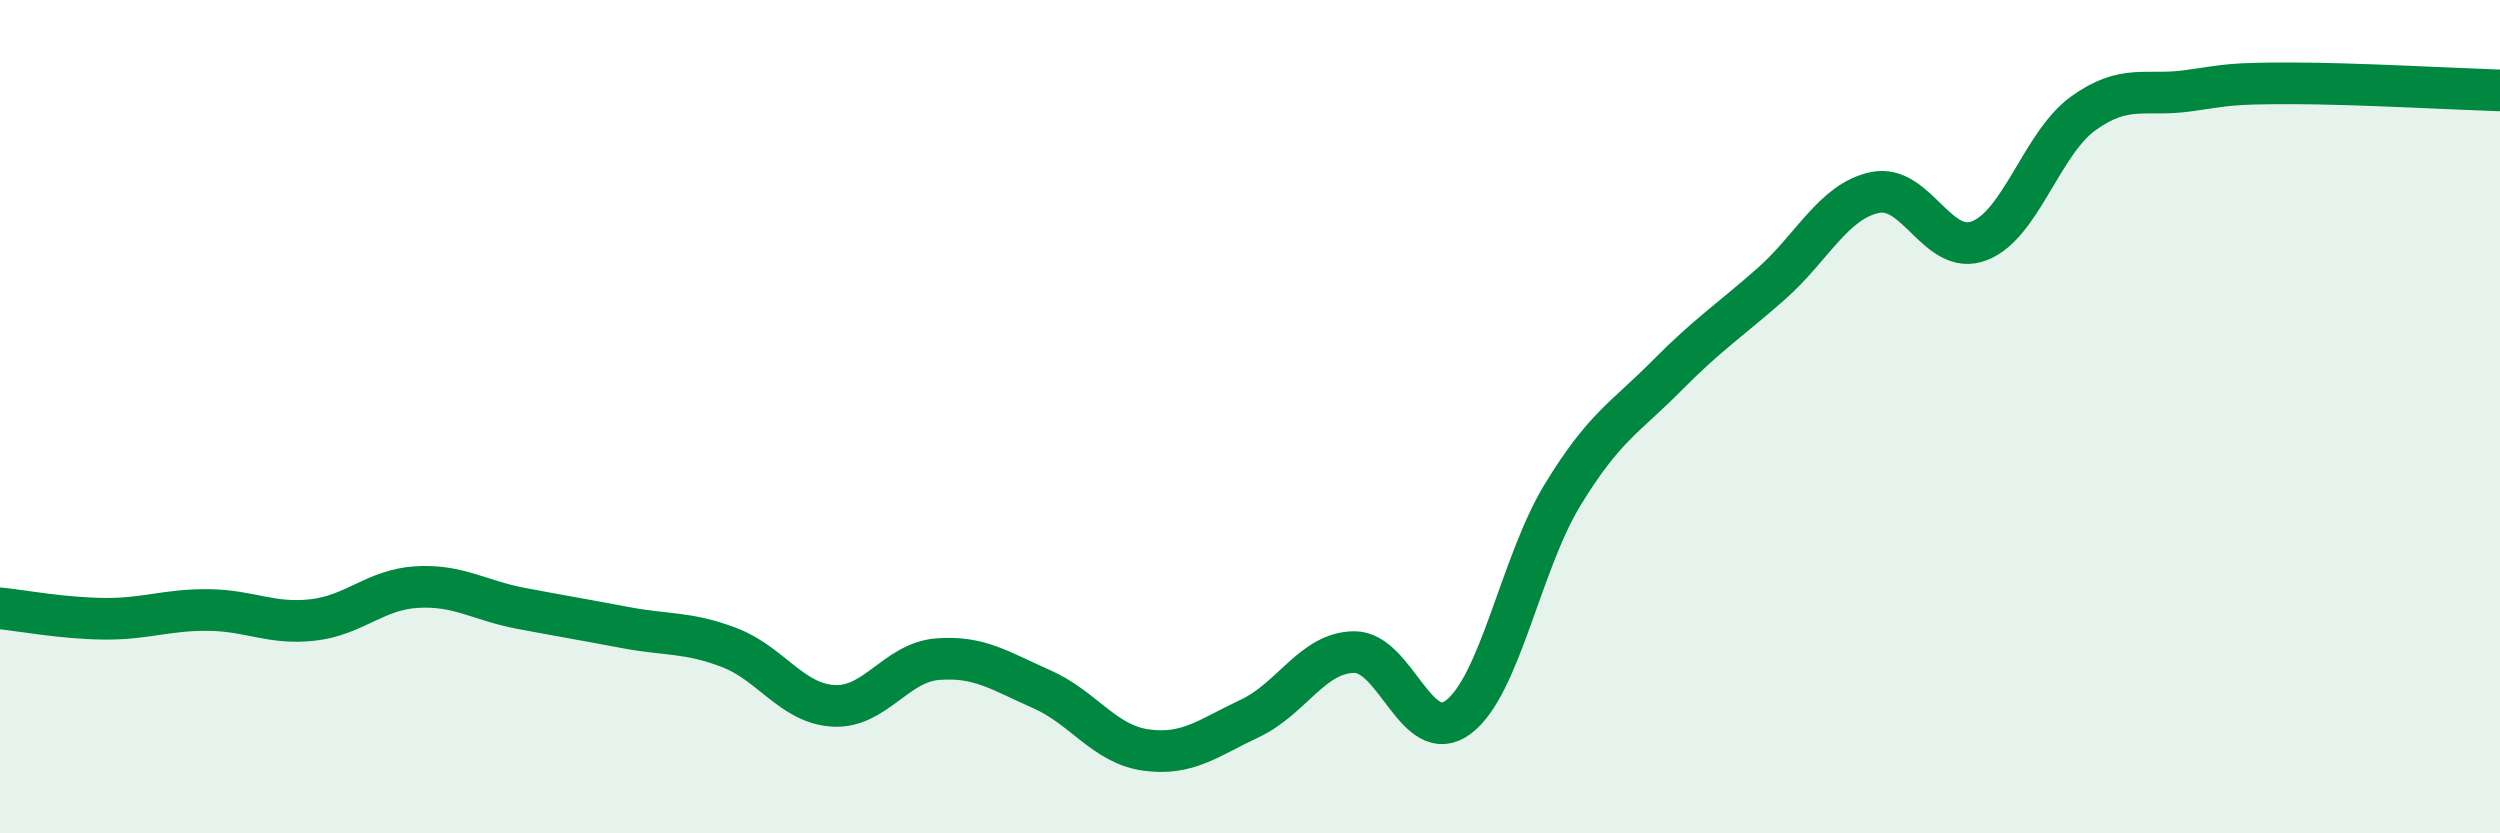
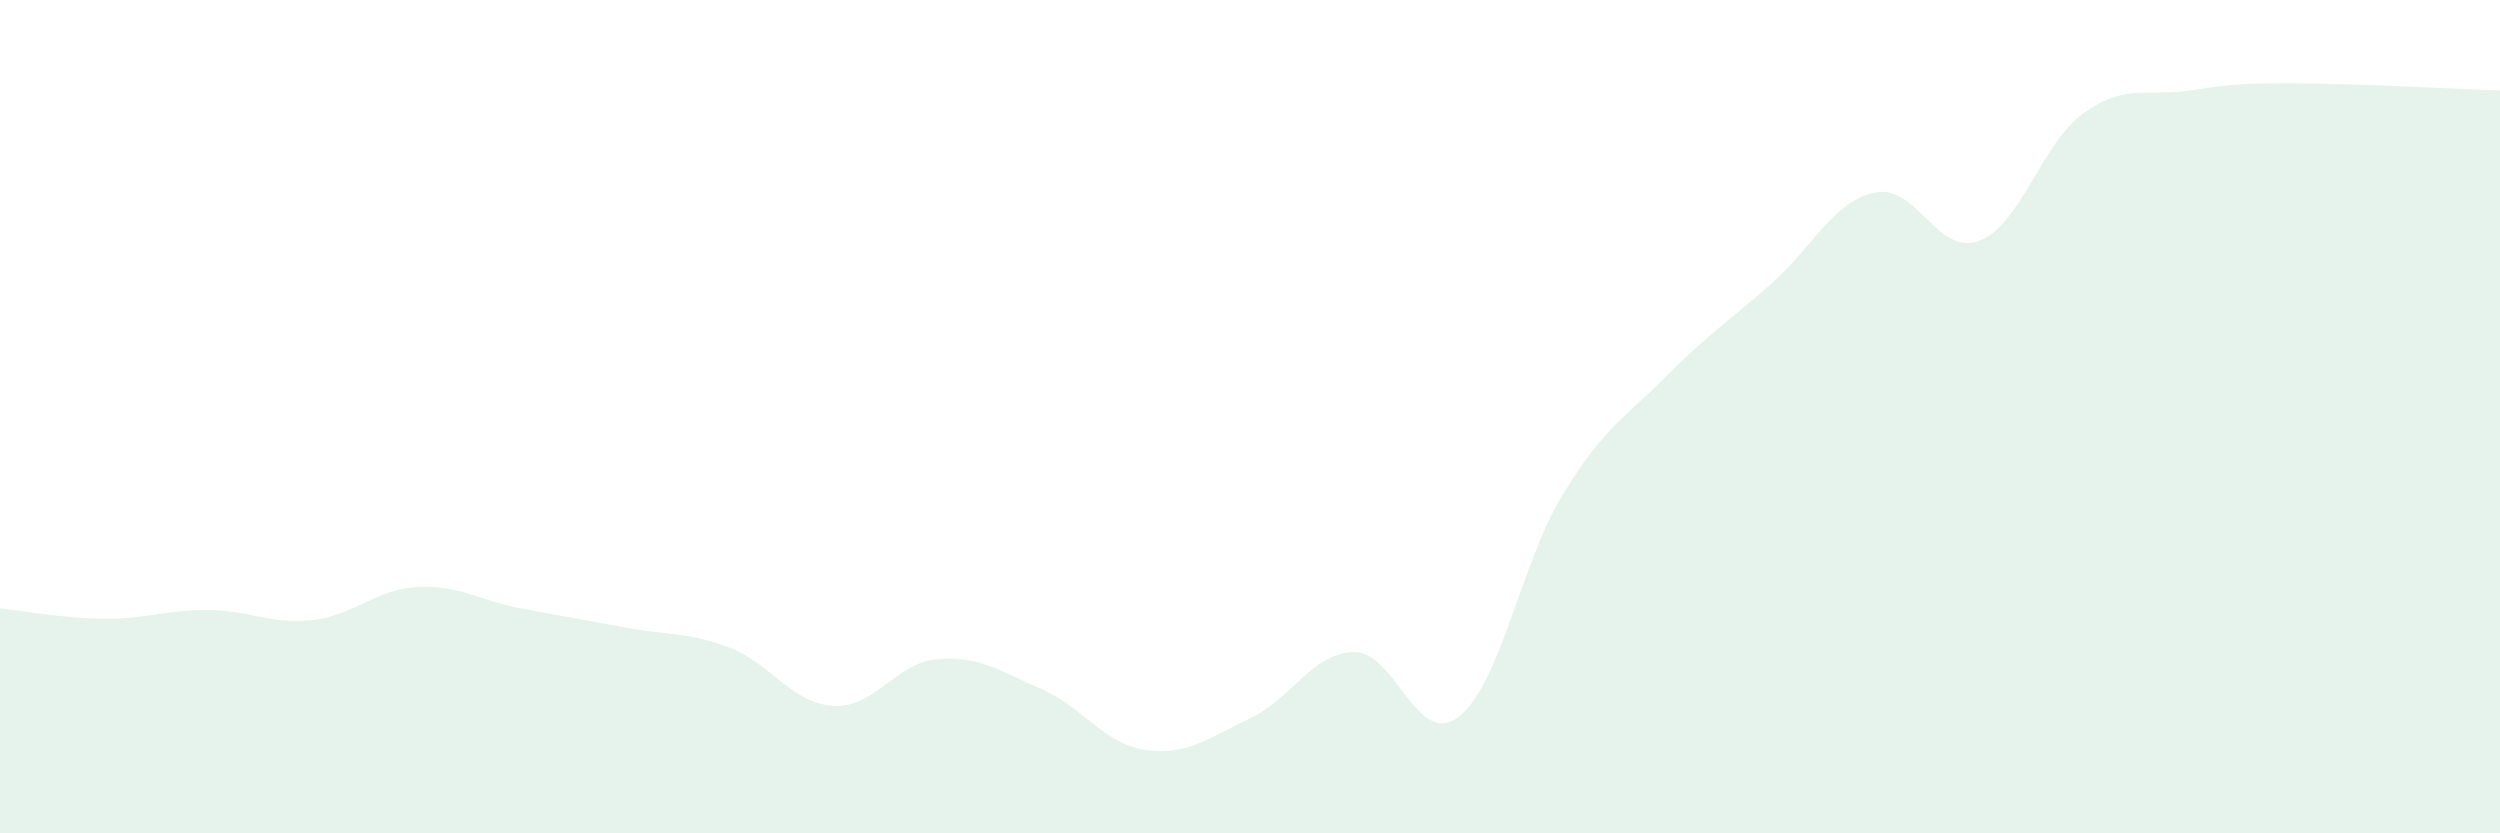
<svg xmlns="http://www.w3.org/2000/svg" width="60" height="20" viewBox="0 0 60 20">
  <path d="M 0,14.6 C 0.5,14.65 1.5,14.84 2.5,14.85 C 3.5,14.86 4,14.63 5,14.64 C 6,14.65 6.5,14.99 7.5,14.88 C 8.5,14.77 9,14.15 10,14.09 C 11,14.03 11.5,14.41 12.5,14.6 C 13.5,14.79 14,14.87 15,15.06 C 16,15.25 16.5,15.16 17.5,15.54 C 18.5,15.92 19,16.88 20,16.94 C 21,17 21.5,15.9 22.5,15.82 C 23.5,15.74 24,16.1 25,16.54 C 26,16.98 26.5,17.86 27.5,18 C 28.5,18.14 29,17.71 30,17.24 C 31,16.77 31.5,15.66 32.5,15.65 C 33.5,15.64 34,17.96 35,17.21 C 36,16.46 36.5,13.52 37.5,11.88 C 38.5,10.24 39,10.03 40,9.02 C 41,8.01 41.5,7.7 42.5,6.82 C 43.5,5.94 44,4.83 45,4.62 C 46,4.41 46.5,6.16 47.5,5.78 C 48.5,5.4 49,3.44 50,2.72 C 51,2 51.5,2.32 52.5,2.18 C 53.5,2.04 53.5,2 55,2 C 56.5,2 59,2.14 60,2.17L60 20L0 20Z" fill="#008740" opacity="0.1" stroke-linecap="round" stroke-linejoin="round" />
-   <path d="M 0,14.6 C 0.5,14.65 1.5,14.84 2.5,14.85 C 3.5,14.86 4,14.63 5,14.64 C 6,14.65 6.5,14.99 7.5,14.88 C 8.5,14.77 9,14.15 10,14.09 C 11,14.03 11.5,14.41 12.5,14.6 C 13.5,14.79 14,14.87 15,15.06 C 16,15.25 16.5,15.16 17.5,15.54 C 18.5,15.92 19,16.88 20,16.94 C 21,17 21.5,15.9 22.5,15.82 C 23.5,15.74 24,16.1 25,16.54 C 26,16.98 26.5,17.86 27.5,18 C 28.5,18.14 29,17.71 30,17.24 C 31,16.77 31.5,15.66 32.5,15.65 C 33.5,15.64 34,17.96 35,17.21 C 36,16.46 36.5,13.52 37.5,11.88 C 38.5,10.24 39,10.03 40,9.02 C 41,8.01 41.5,7.7 42.5,6.82 C 43.5,5.94 44,4.83 45,4.62 C 46,4.41 46.5,6.16 47.5,5.78 C 48.5,5.4 49,3.44 50,2.72 C 51,2 51.5,2.32 52.5,2.18 C 53.5,2.04 53.5,2 55,2 C 56.5,2 59,2.14 60,2.17" stroke="#008740" stroke-width="1" fill="none" stroke-linecap="round" stroke-linejoin="round" />
</svg>